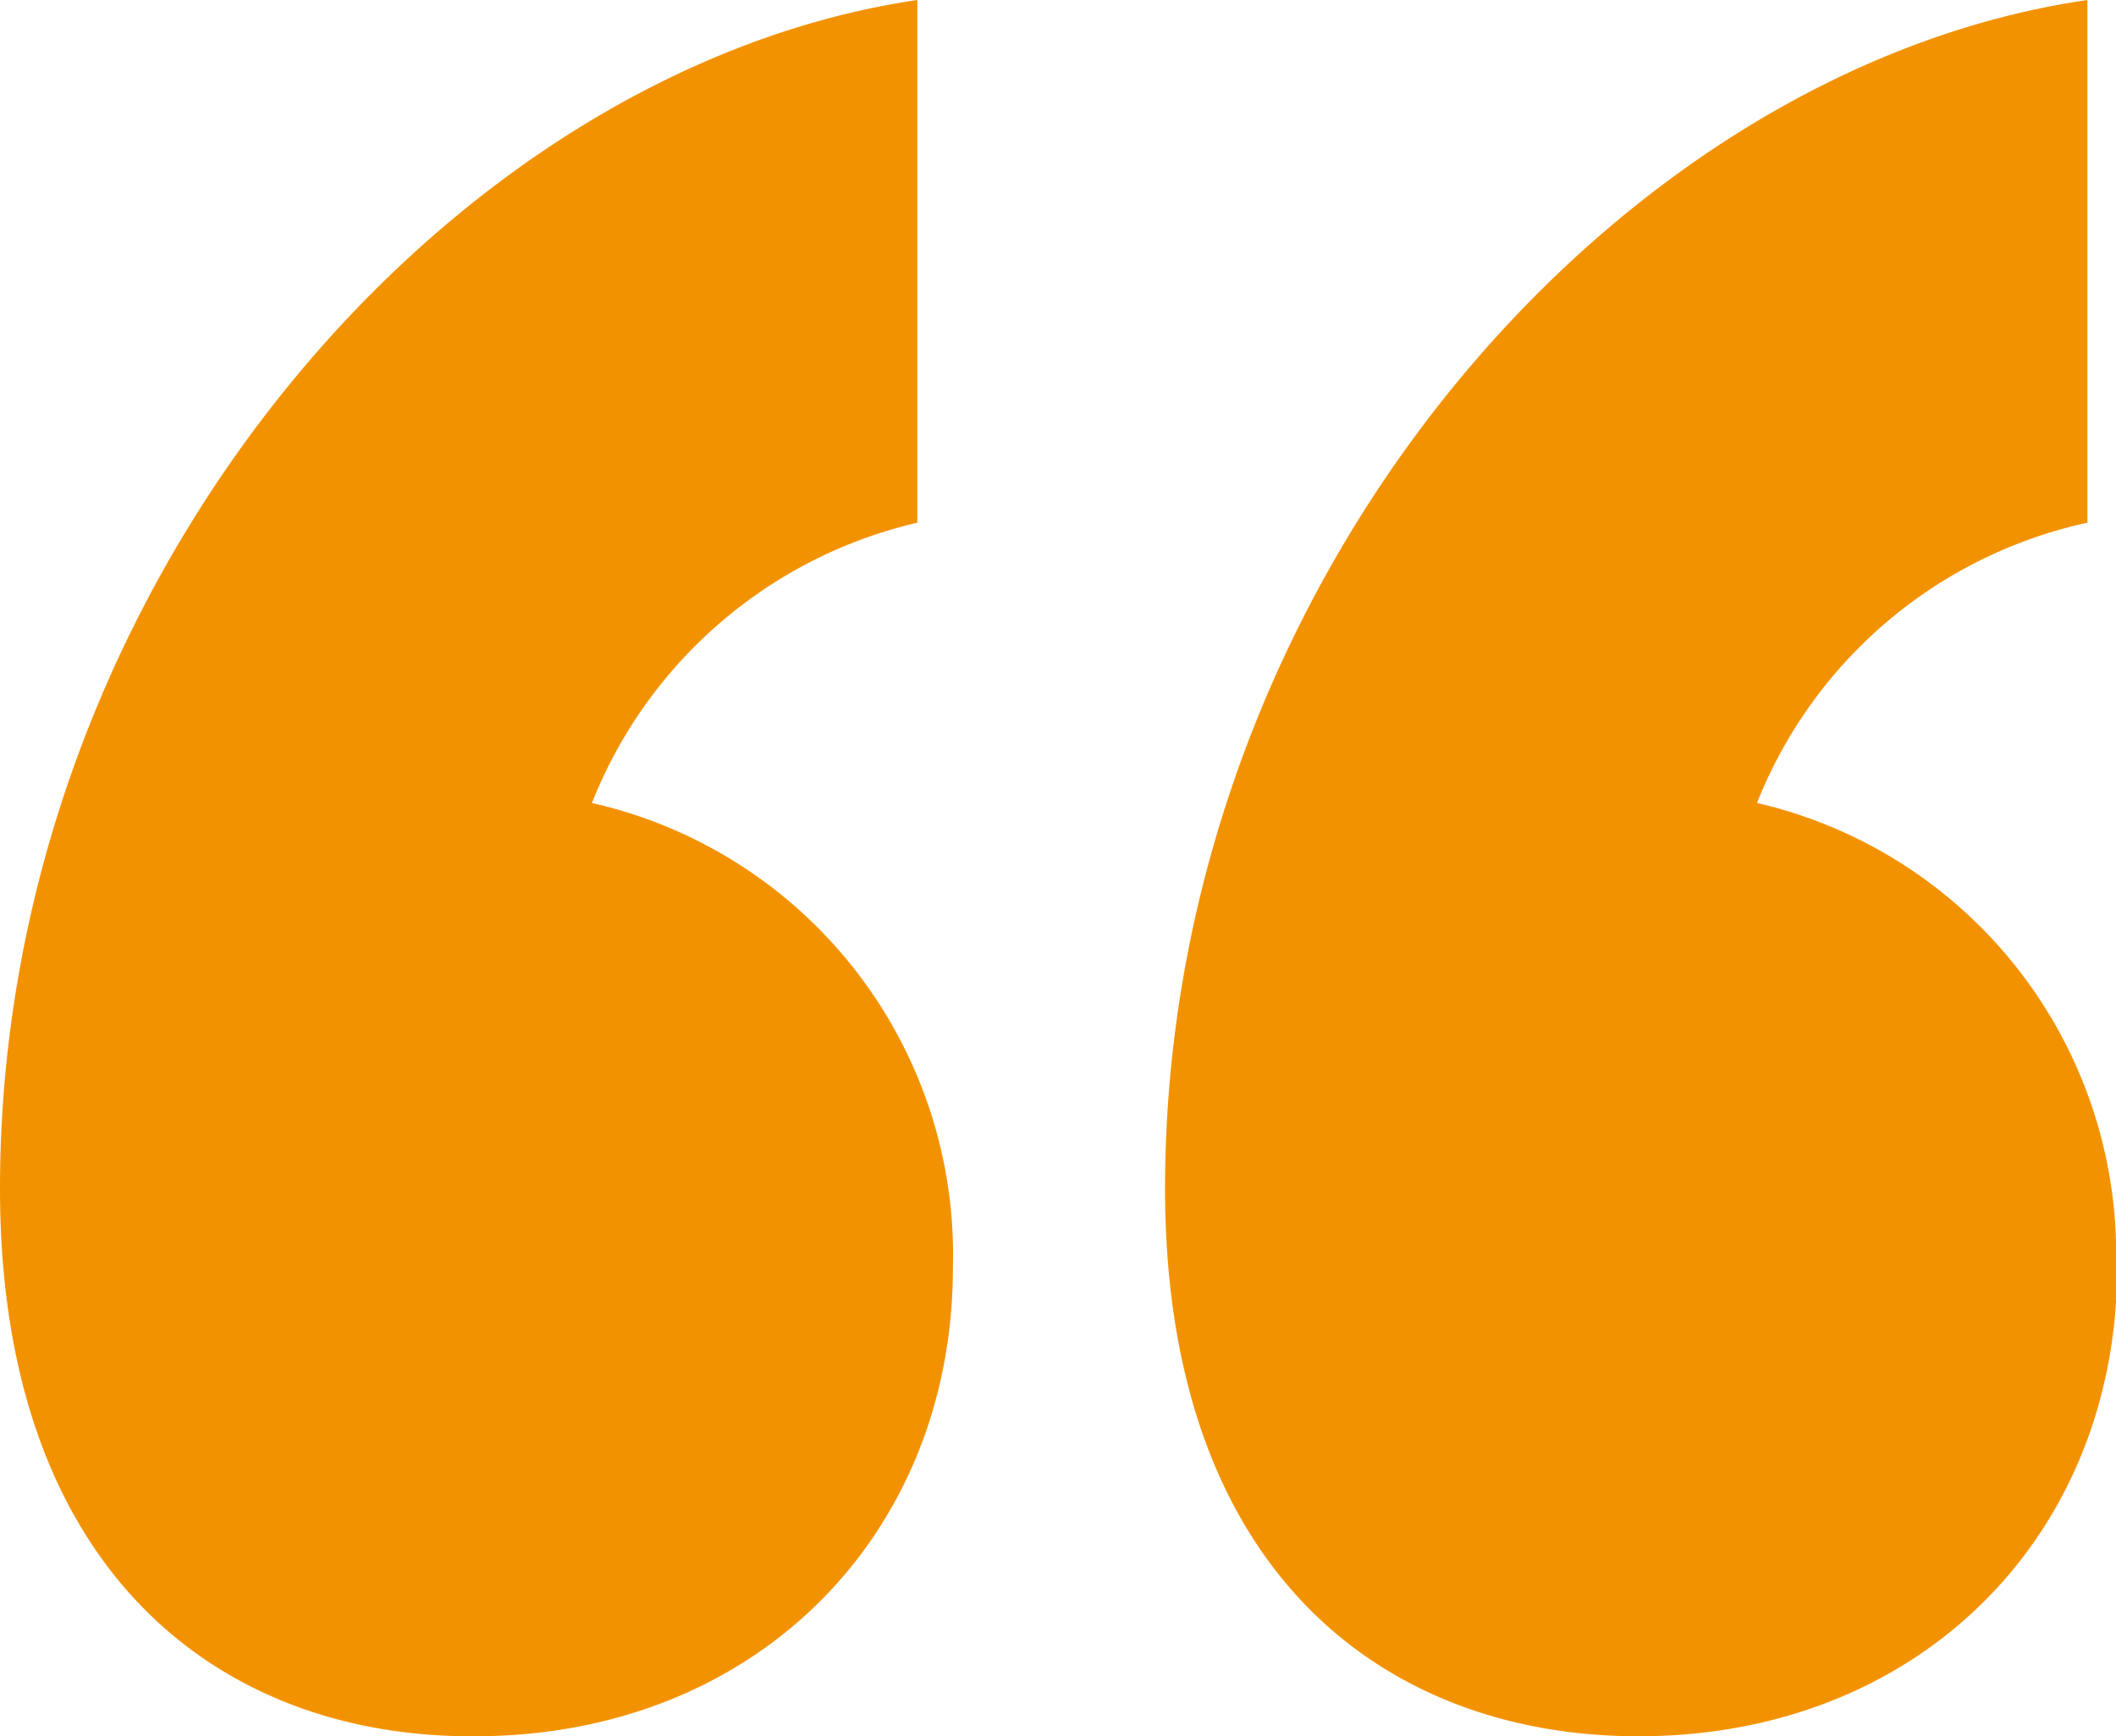
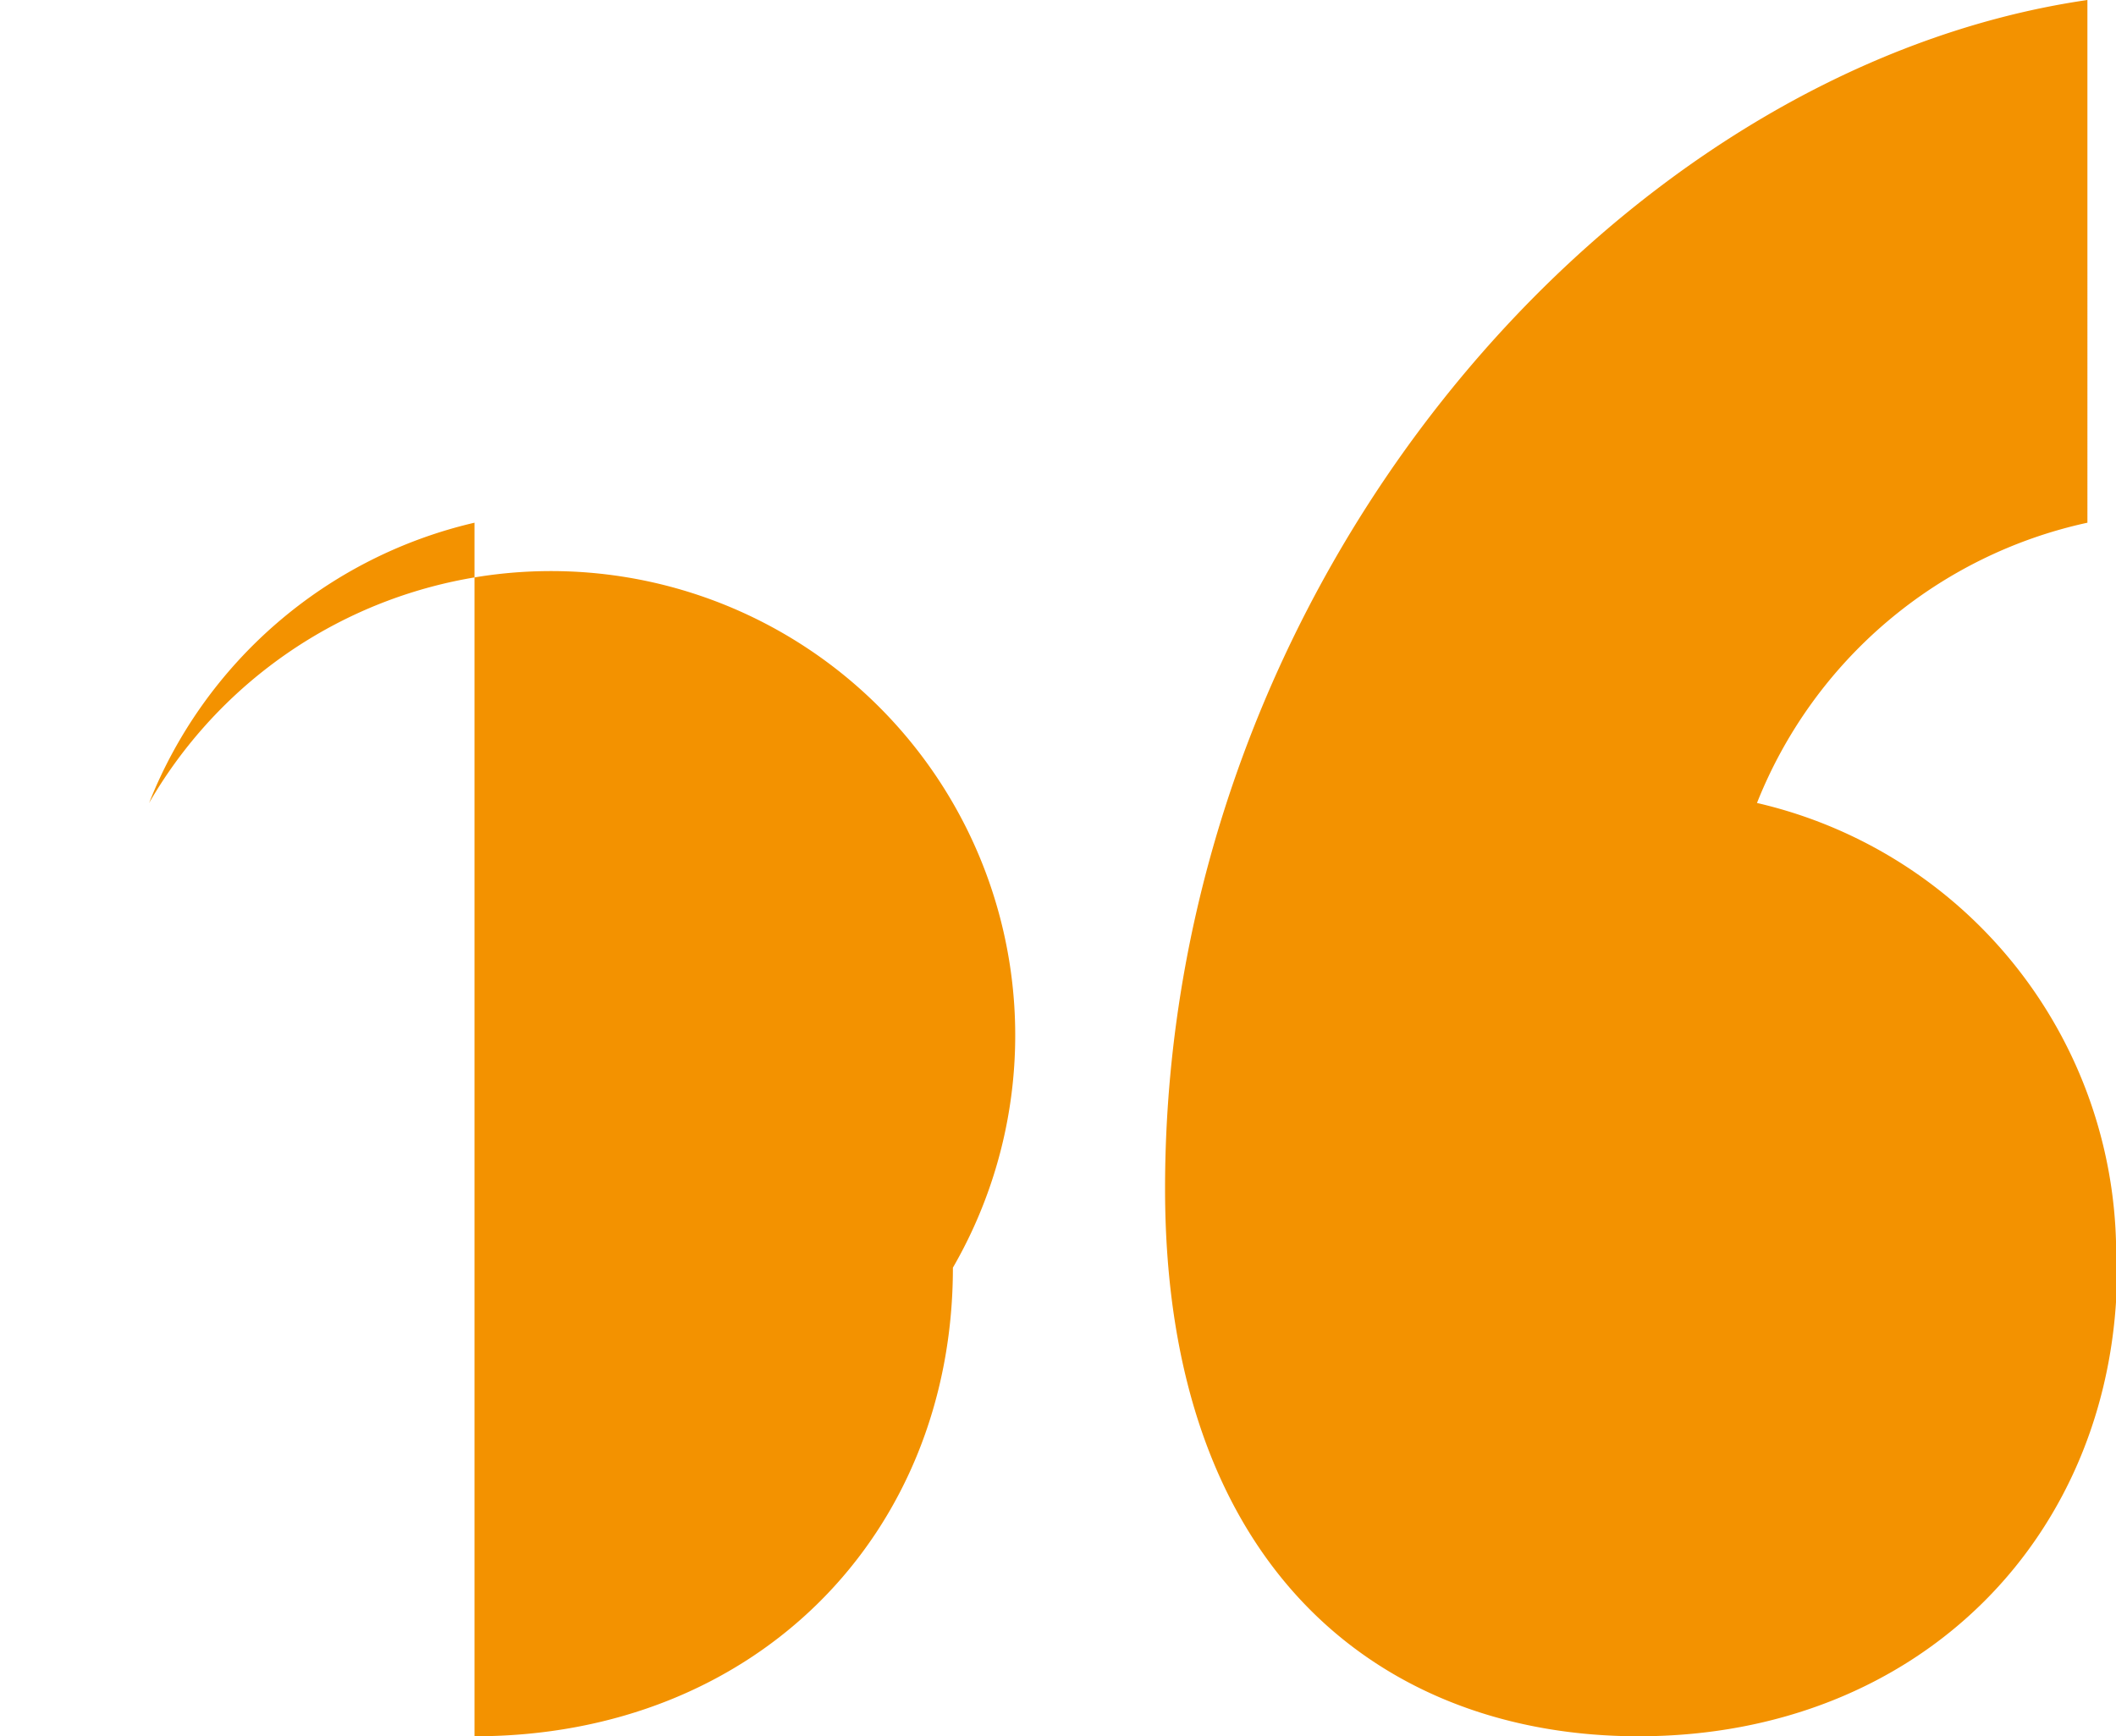
<svg xmlns="http://www.w3.org/2000/svg" viewBox="0 0 75.5 61.95">
  <defs>
    <style>.cls-1{fill:#f39200;}</style>
  </defs>
  <g id="Calque_2" data-name="Calque 2">
    <g id="Calque_1-2" data-name="Calque 1">
-       <path class="cls-1" d="M34,45.23c0,9.5-7,16.72-17.07,16.72C7.92,62,0,56.14,0,42.41,0,20.77,16,2.46,32.73,0V18.65a16.5,16.5,0,0,0-11.61,10A16.53,16.53,0,0,1,34,45.23Zm41.54,0c0,9.5-7,16.72-17.08,16.72-9,0-16.89-5.81-16.89-19.54,0-21.64,16-39.95,32.91-42.41V18.65a16.44,16.44,0,0,0-11.79,10A16.53,16.53,0,0,1,75.5,45.23Z" />
+       <path class="cls-1" d="M34,45.23c0,9.5-7,16.72-17.07,16.72V18.65a16.5,16.5,0,0,0-11.61,10A16.53,16.53,0,0,1,34,45.23Zm41.54,0c0,9.5-7,16.72-17.08,16.72-9,0-16.89-5.81-16.89-19.54,0-21.64,16-39.95,32.91-42.41V18.65a16.44,16.44,0,0,0-11.79,10A16.53,16.53,0,0,1,75.5,45.23Z" />
    </g>
  </g>
</svg>